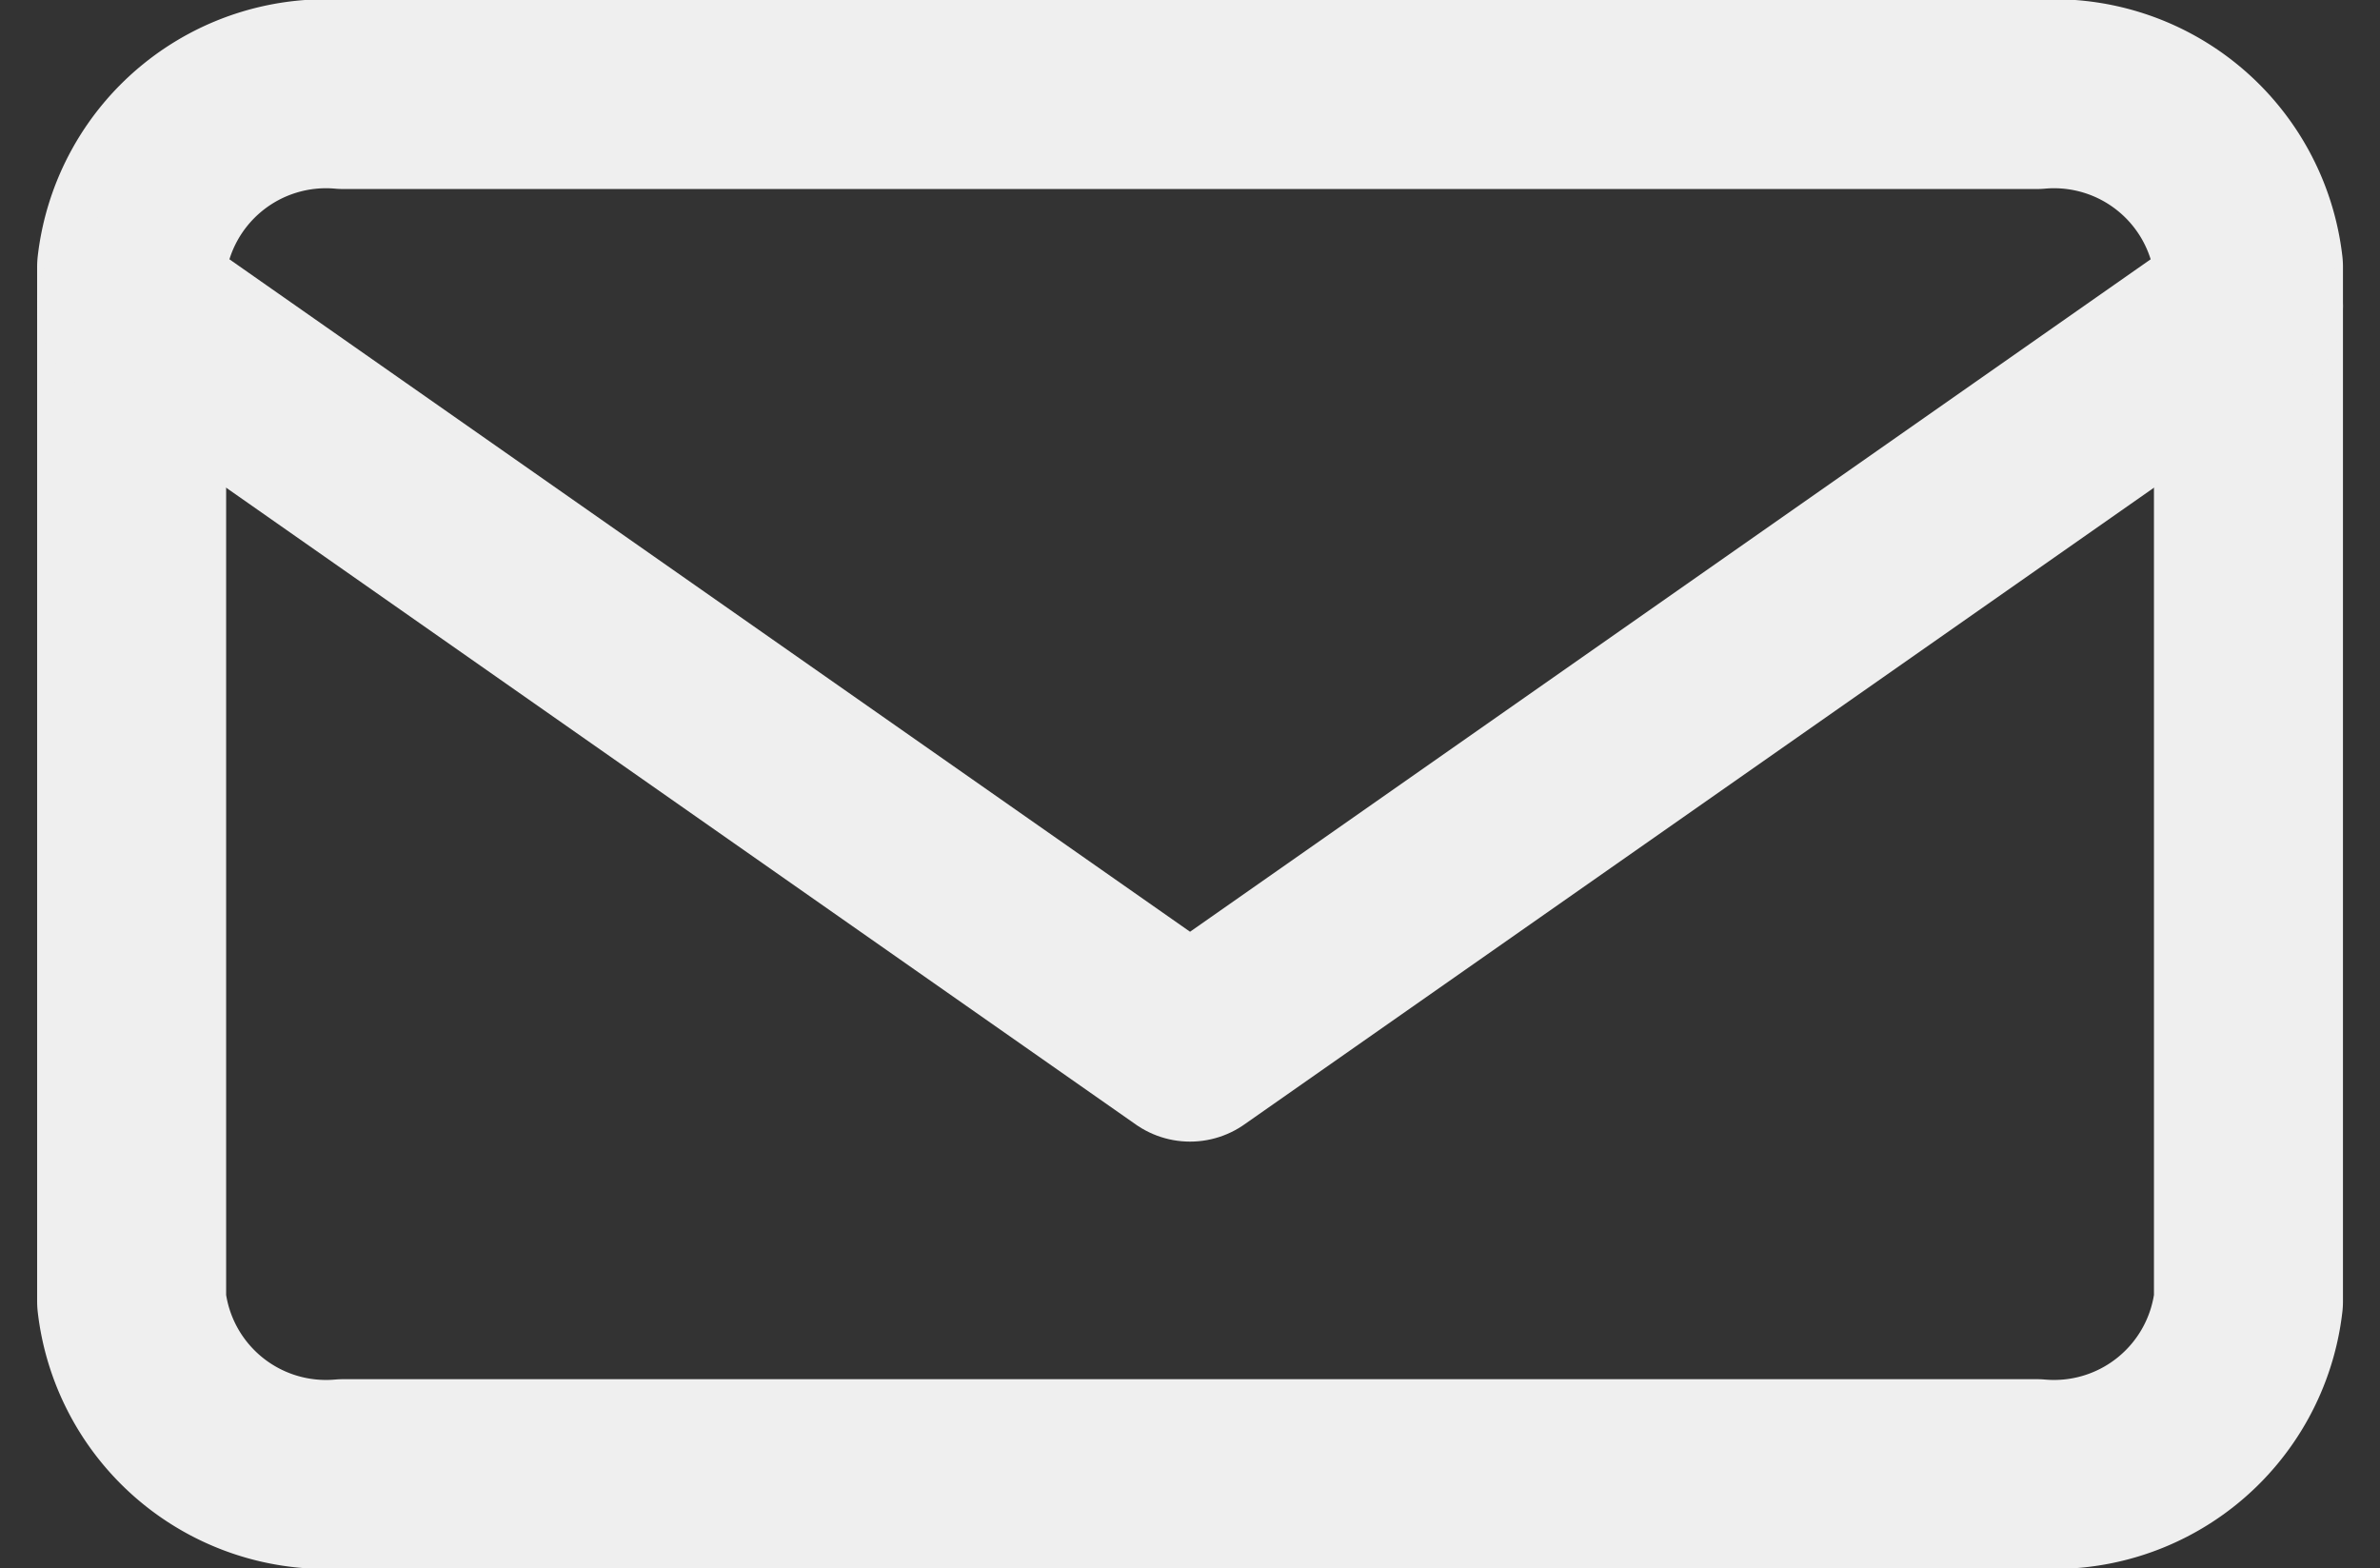
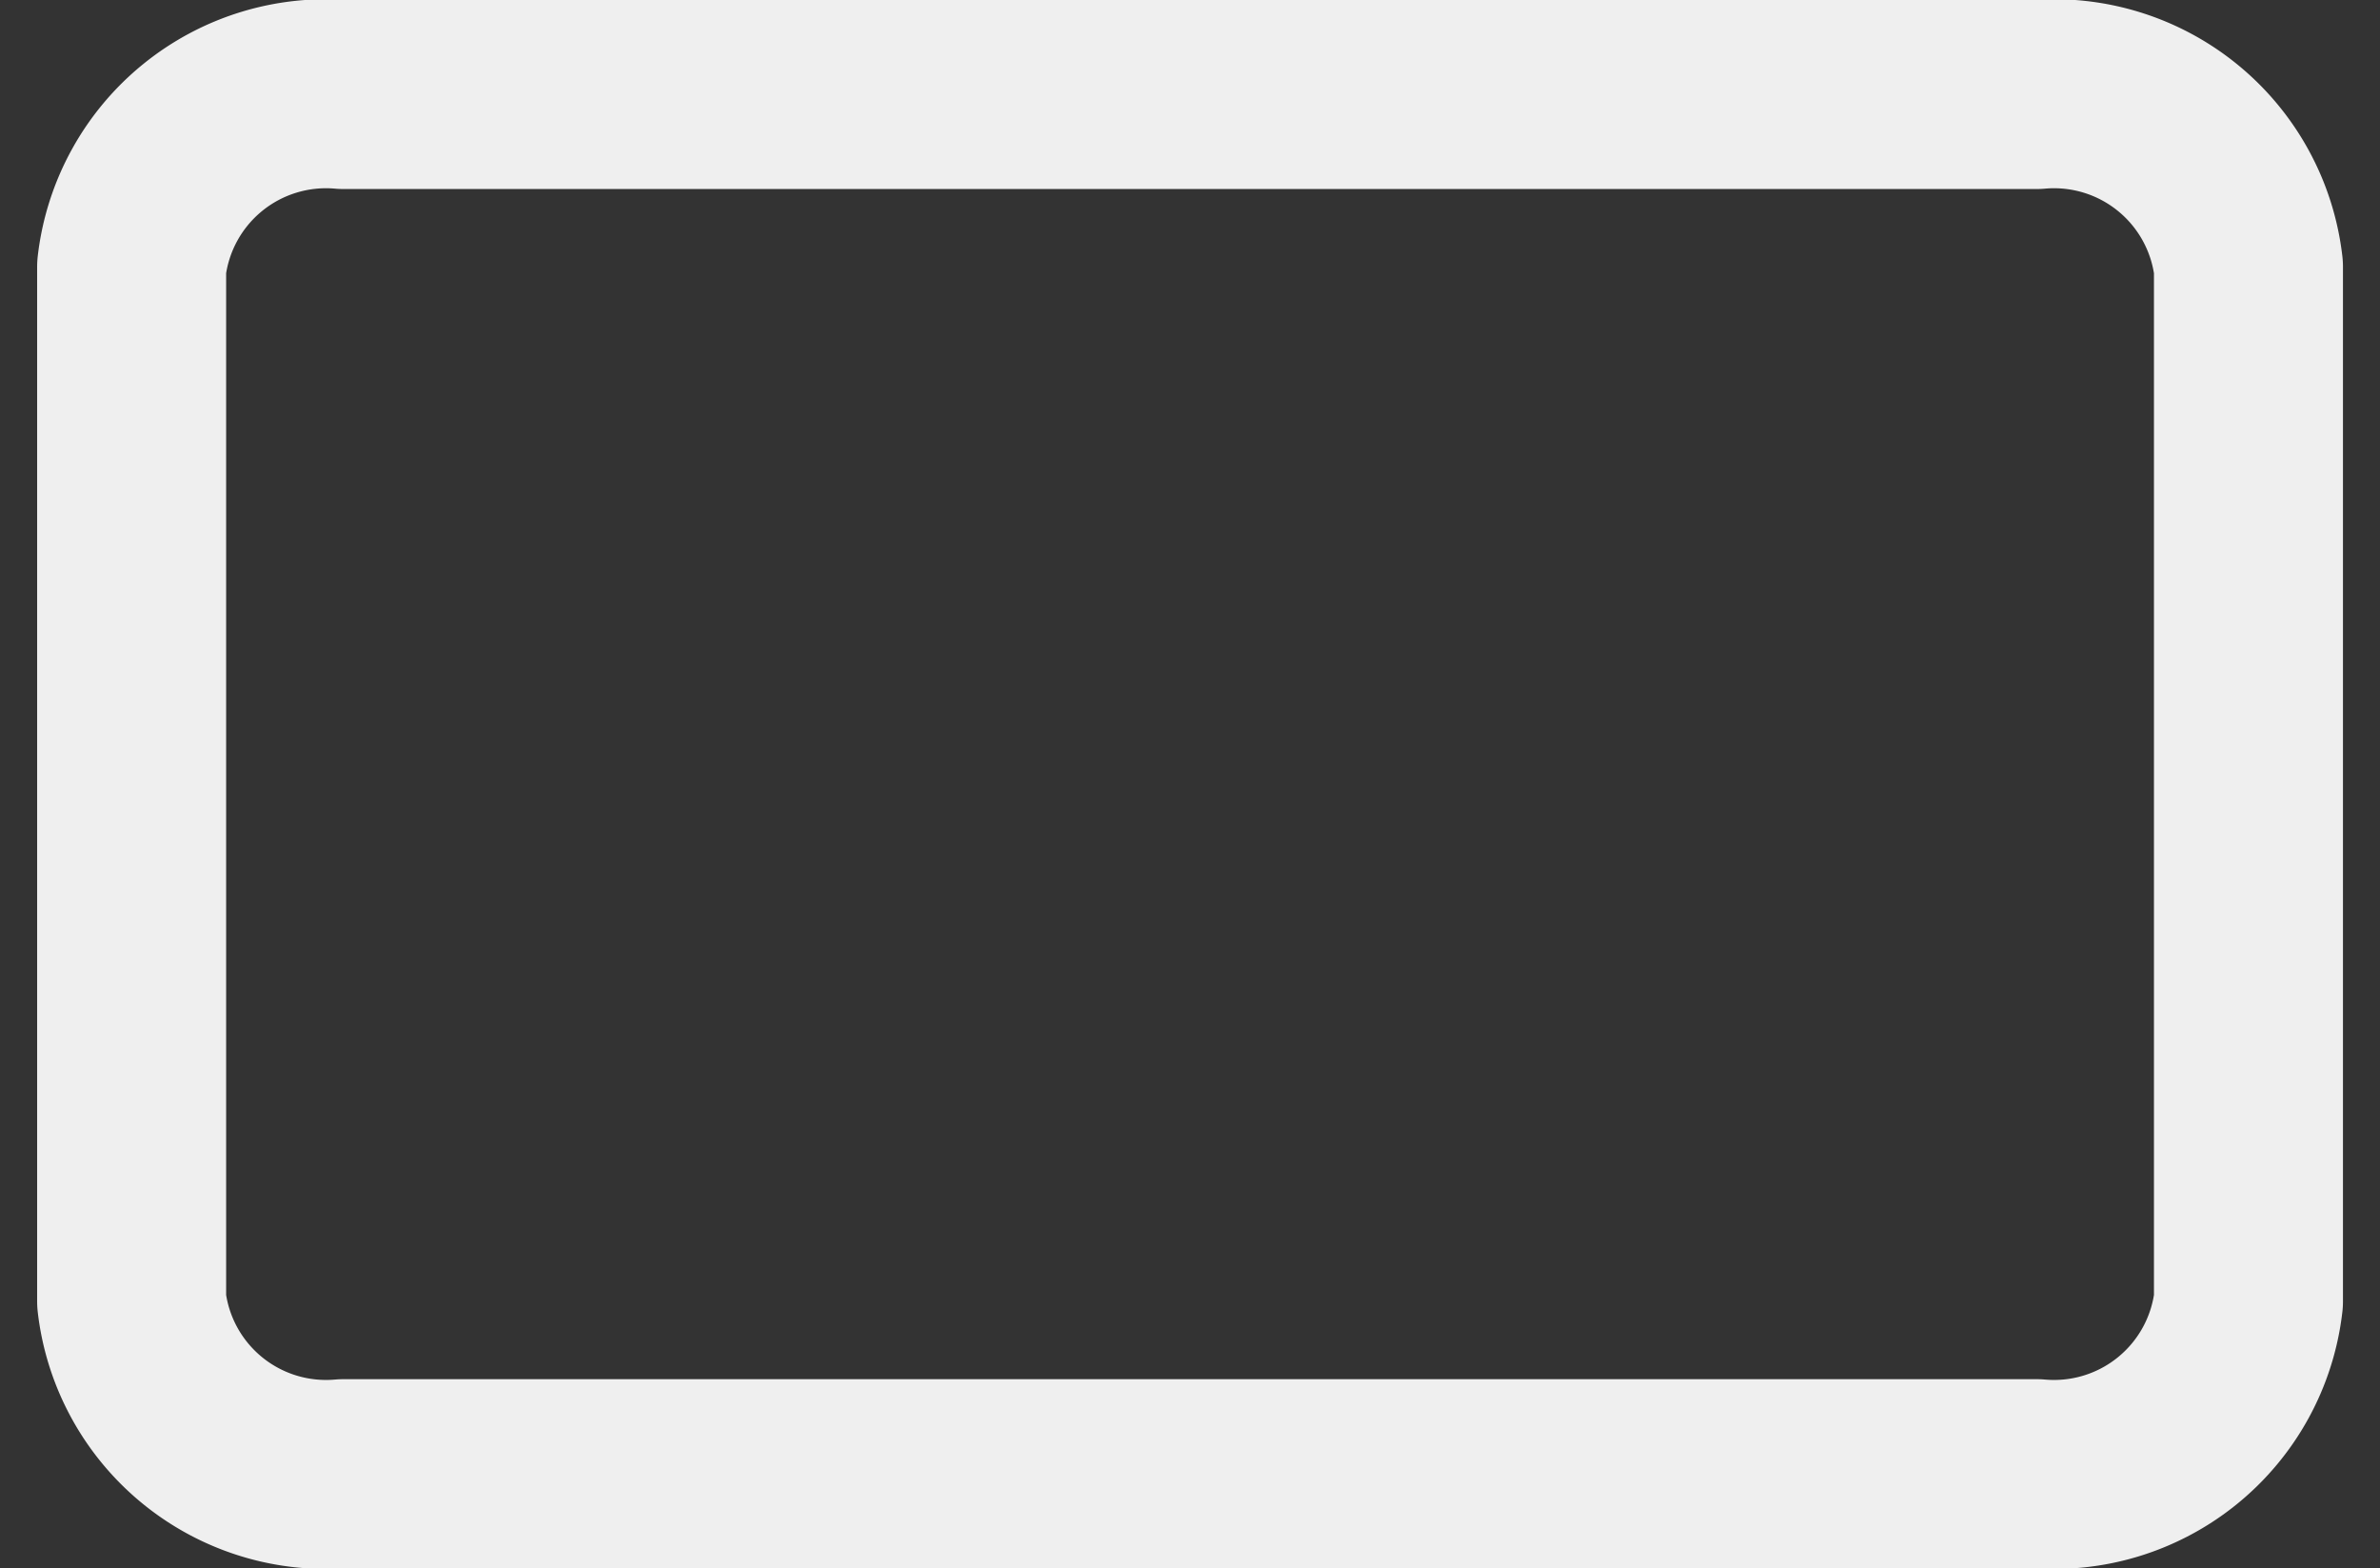
<svg xmlns="http://www.w3.org/2000/svg" width="25.185" height="16.594" viewBox="0 0 25.185 16.594">
  <rect x="0" y="0" width="25.185" height="16.594" fill="#333333" stroke="none" />
  <defs>
    <style>.a{fill:none;stroke:#efefef;stroke-linecap:round;stroke-linejoin:round;stroke-width:2px;}</style>
  </defs>
  <g transform="translate(-1.607 -5)">
-     <path class="a" d="M5.24,6H23.16A2.071,2.071,0,0,1,25.4,7.824V18.77a2.071,2.071,0,0,1-2.24,1.824H5.24A2.071,2.071,0,0,1,3,18.77V7.824A2.071,2.071,0,0,1,5.24,6Z" transform="translate(0 0)" />
-     <path class="a" d="M25.4,9,14.2,16.84,3,9" transform="translate(0 -0.76)" />
+     <path class="a" d="M5.24,6H23.16A2.071,2.071,0,0,1,25.4,7.824V18.77a2.071,2.071,0,0,1-2.24,1.824H5.24A2.071,2.071,0,0,1,3,18.77V7.824A2.071,2.071,0,0,1,5.24,6" transform="translate(0 0)" />
  </g>
</svg>